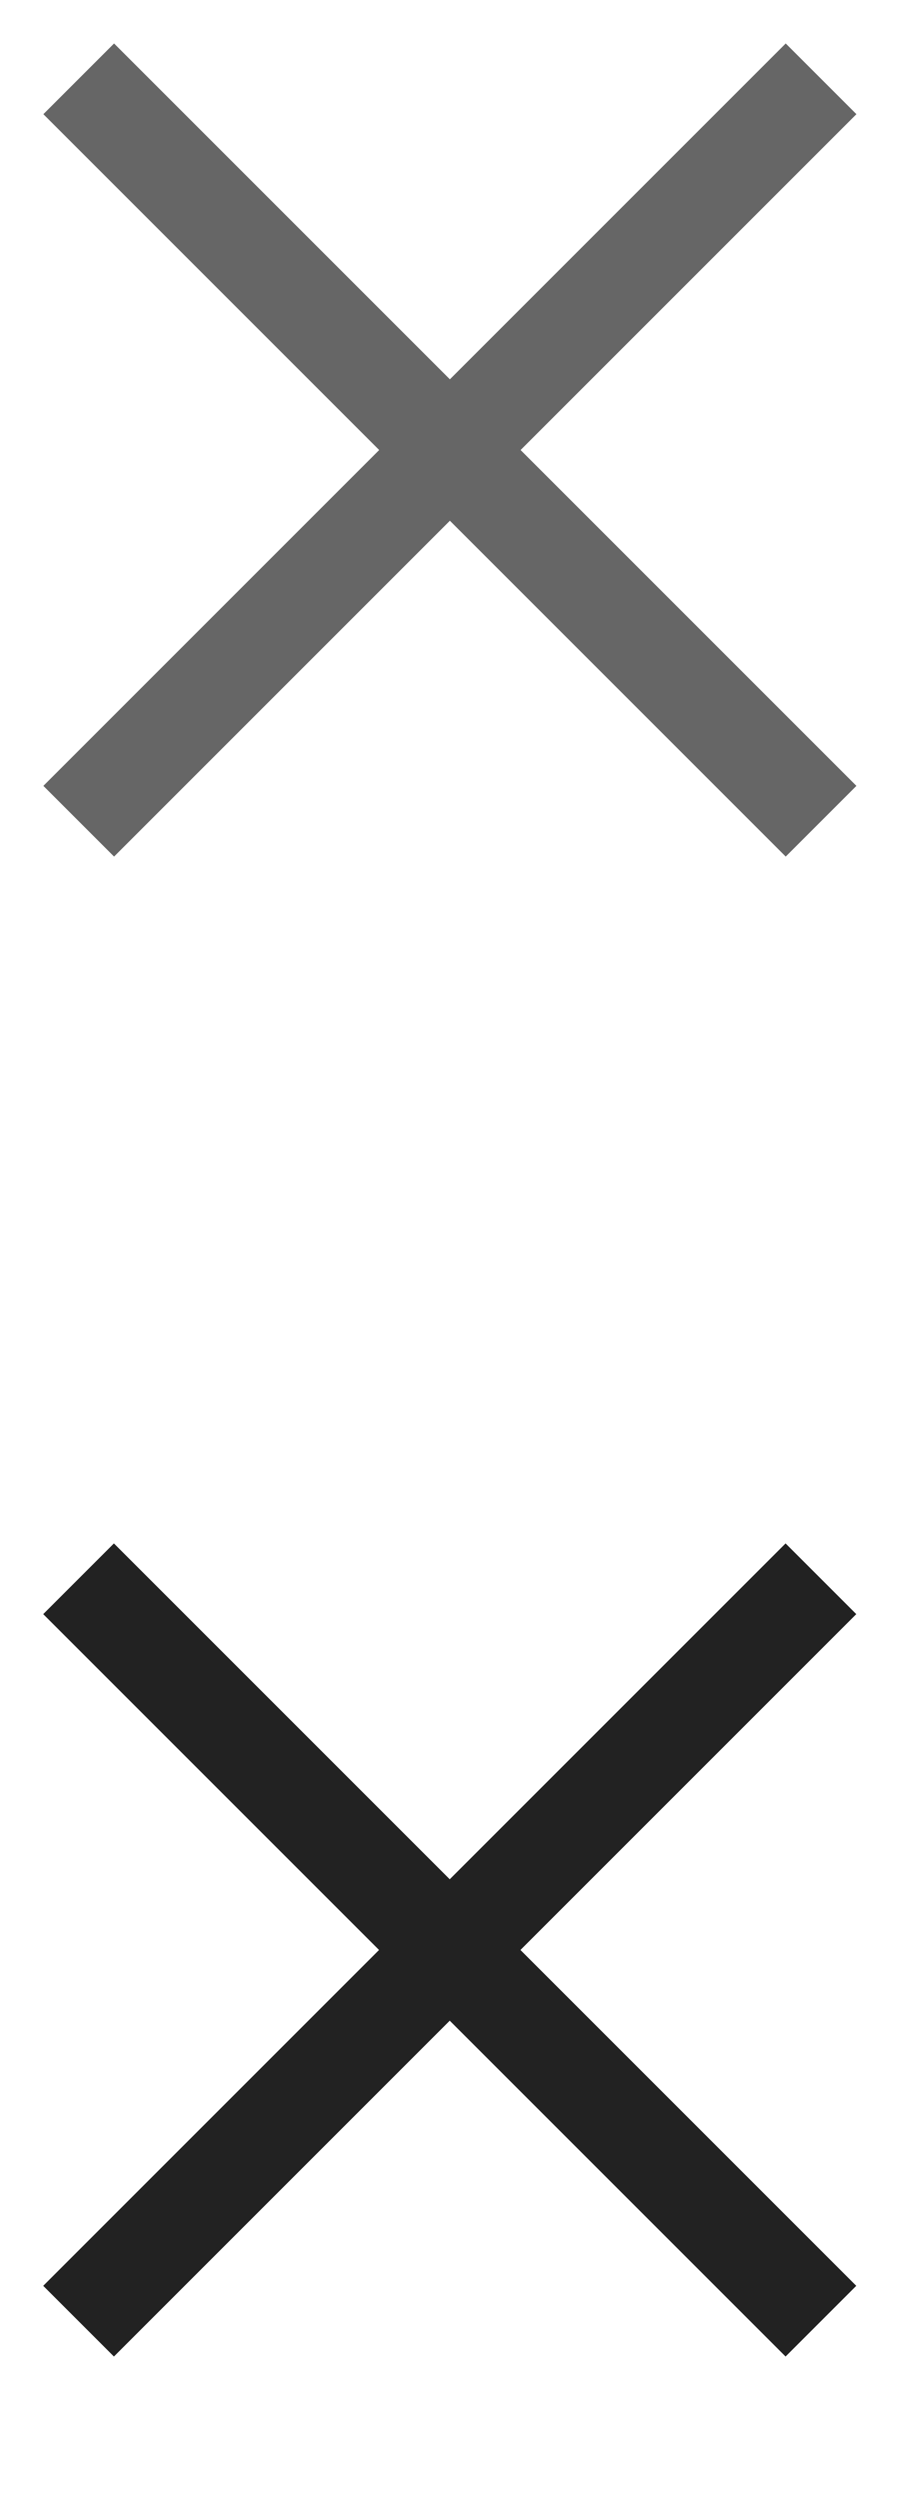
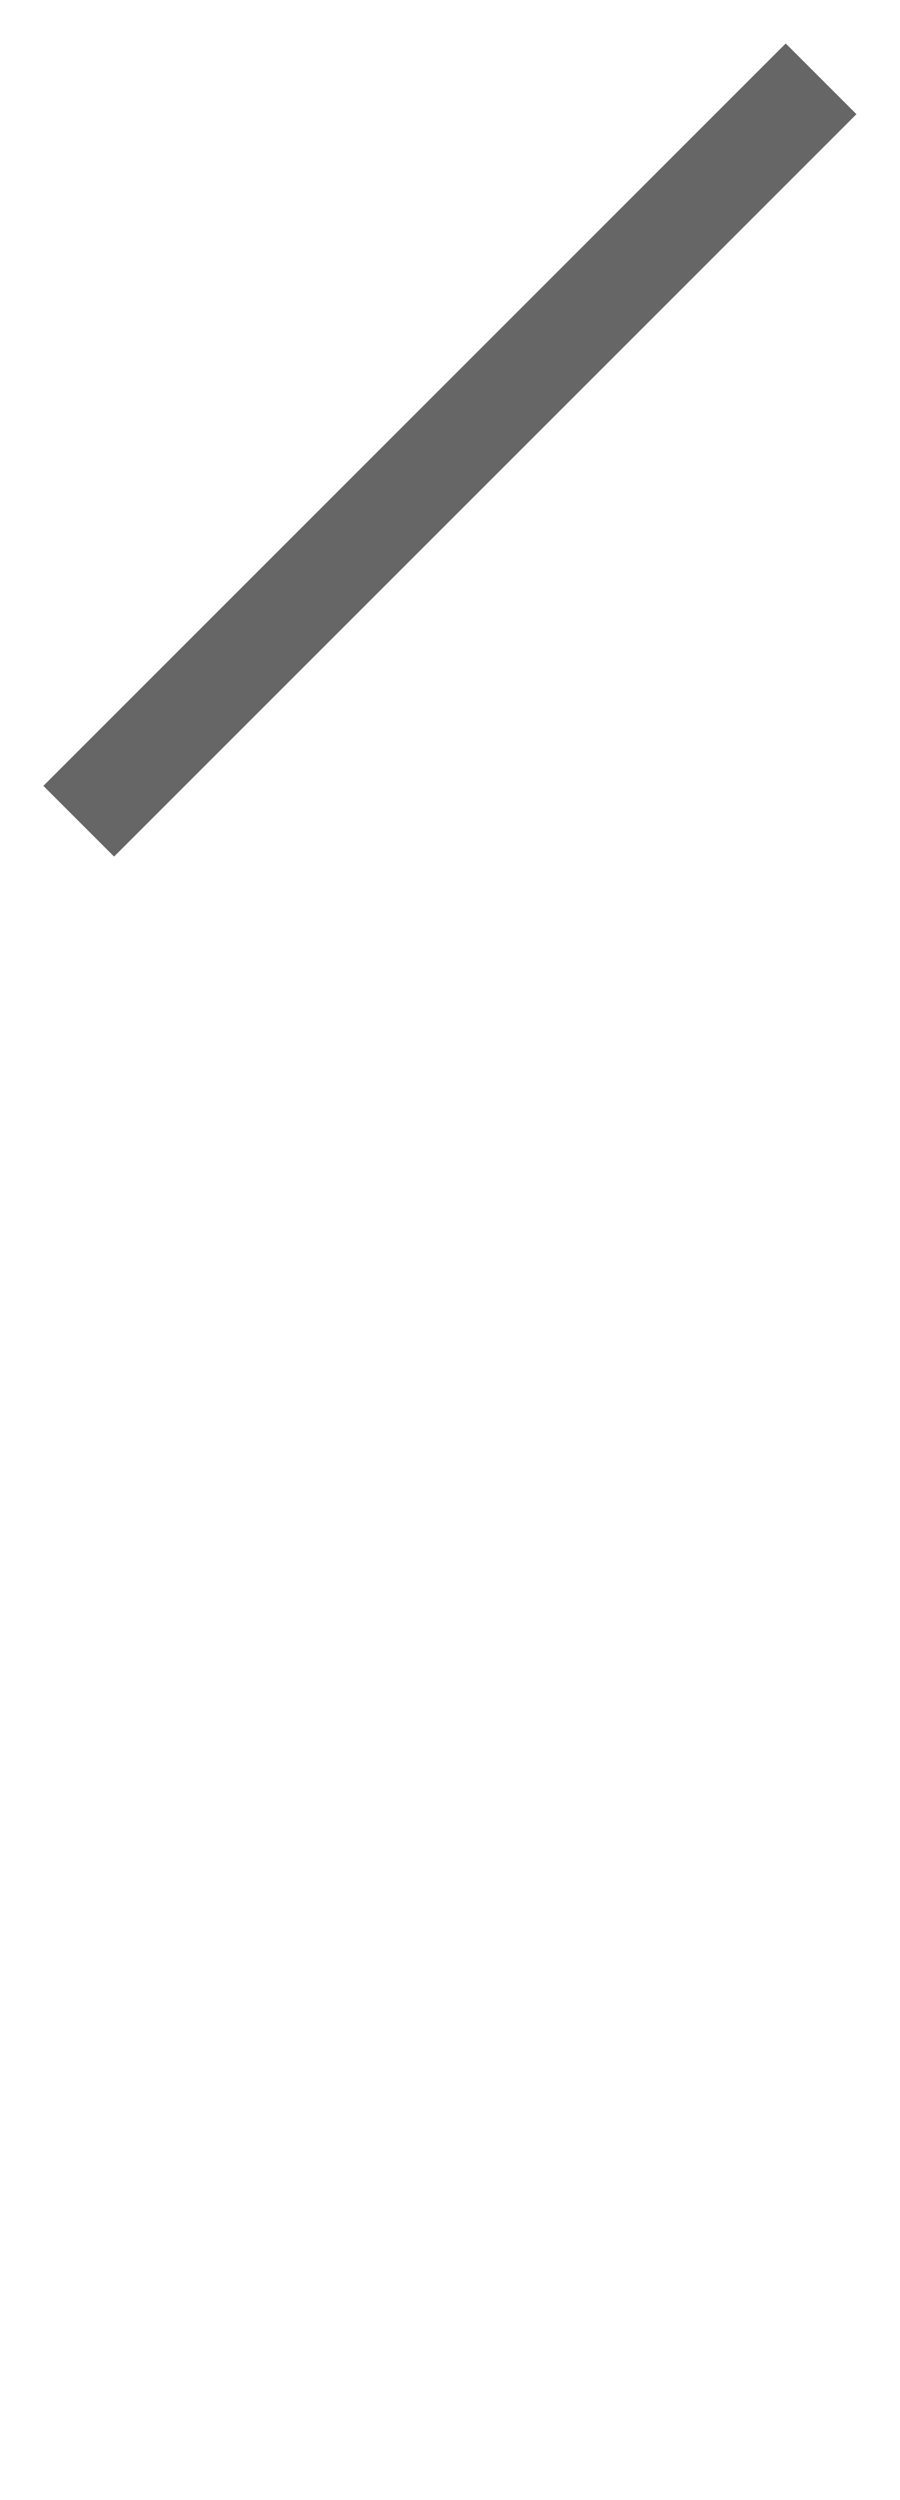
<svg xmlns="http://www.w3.org/2000/svg" version="1.1" id="Layer_1" x="0px" y="0px" width="18px" height="50px" viewBox="0 0 18 50" style="enable-background:new 0 0 18 50;" xml:space="preserve">
  <style type="text/css">
	.st0{fill:#666666;}
	.st1{fill:#222222;}
</style>
-   <rect x="8" y="-1.5" transform="matrix(0.707 -0.707 0.707 0.707 -3.728 9)" class="st0" width="2" height="21" />
  <rect x="-1.5" y="8" transform="matrix(0.707 -0.707 0.707 0.707 -3.728 9)" class="st0" width="21" height="2" />
-   <rect x="8" y="28.5" transform="matrix(0.707 -0.707 0.707 0.707 -24.941 17.787)" class="st1" width="2" height="21" />
-   <rect x="-1.5" y="38" transform="matrix(0.707 -0.707 0.707 0.707 -24.941 17.787)" class="st1" width="21" height="2" />
</svg>